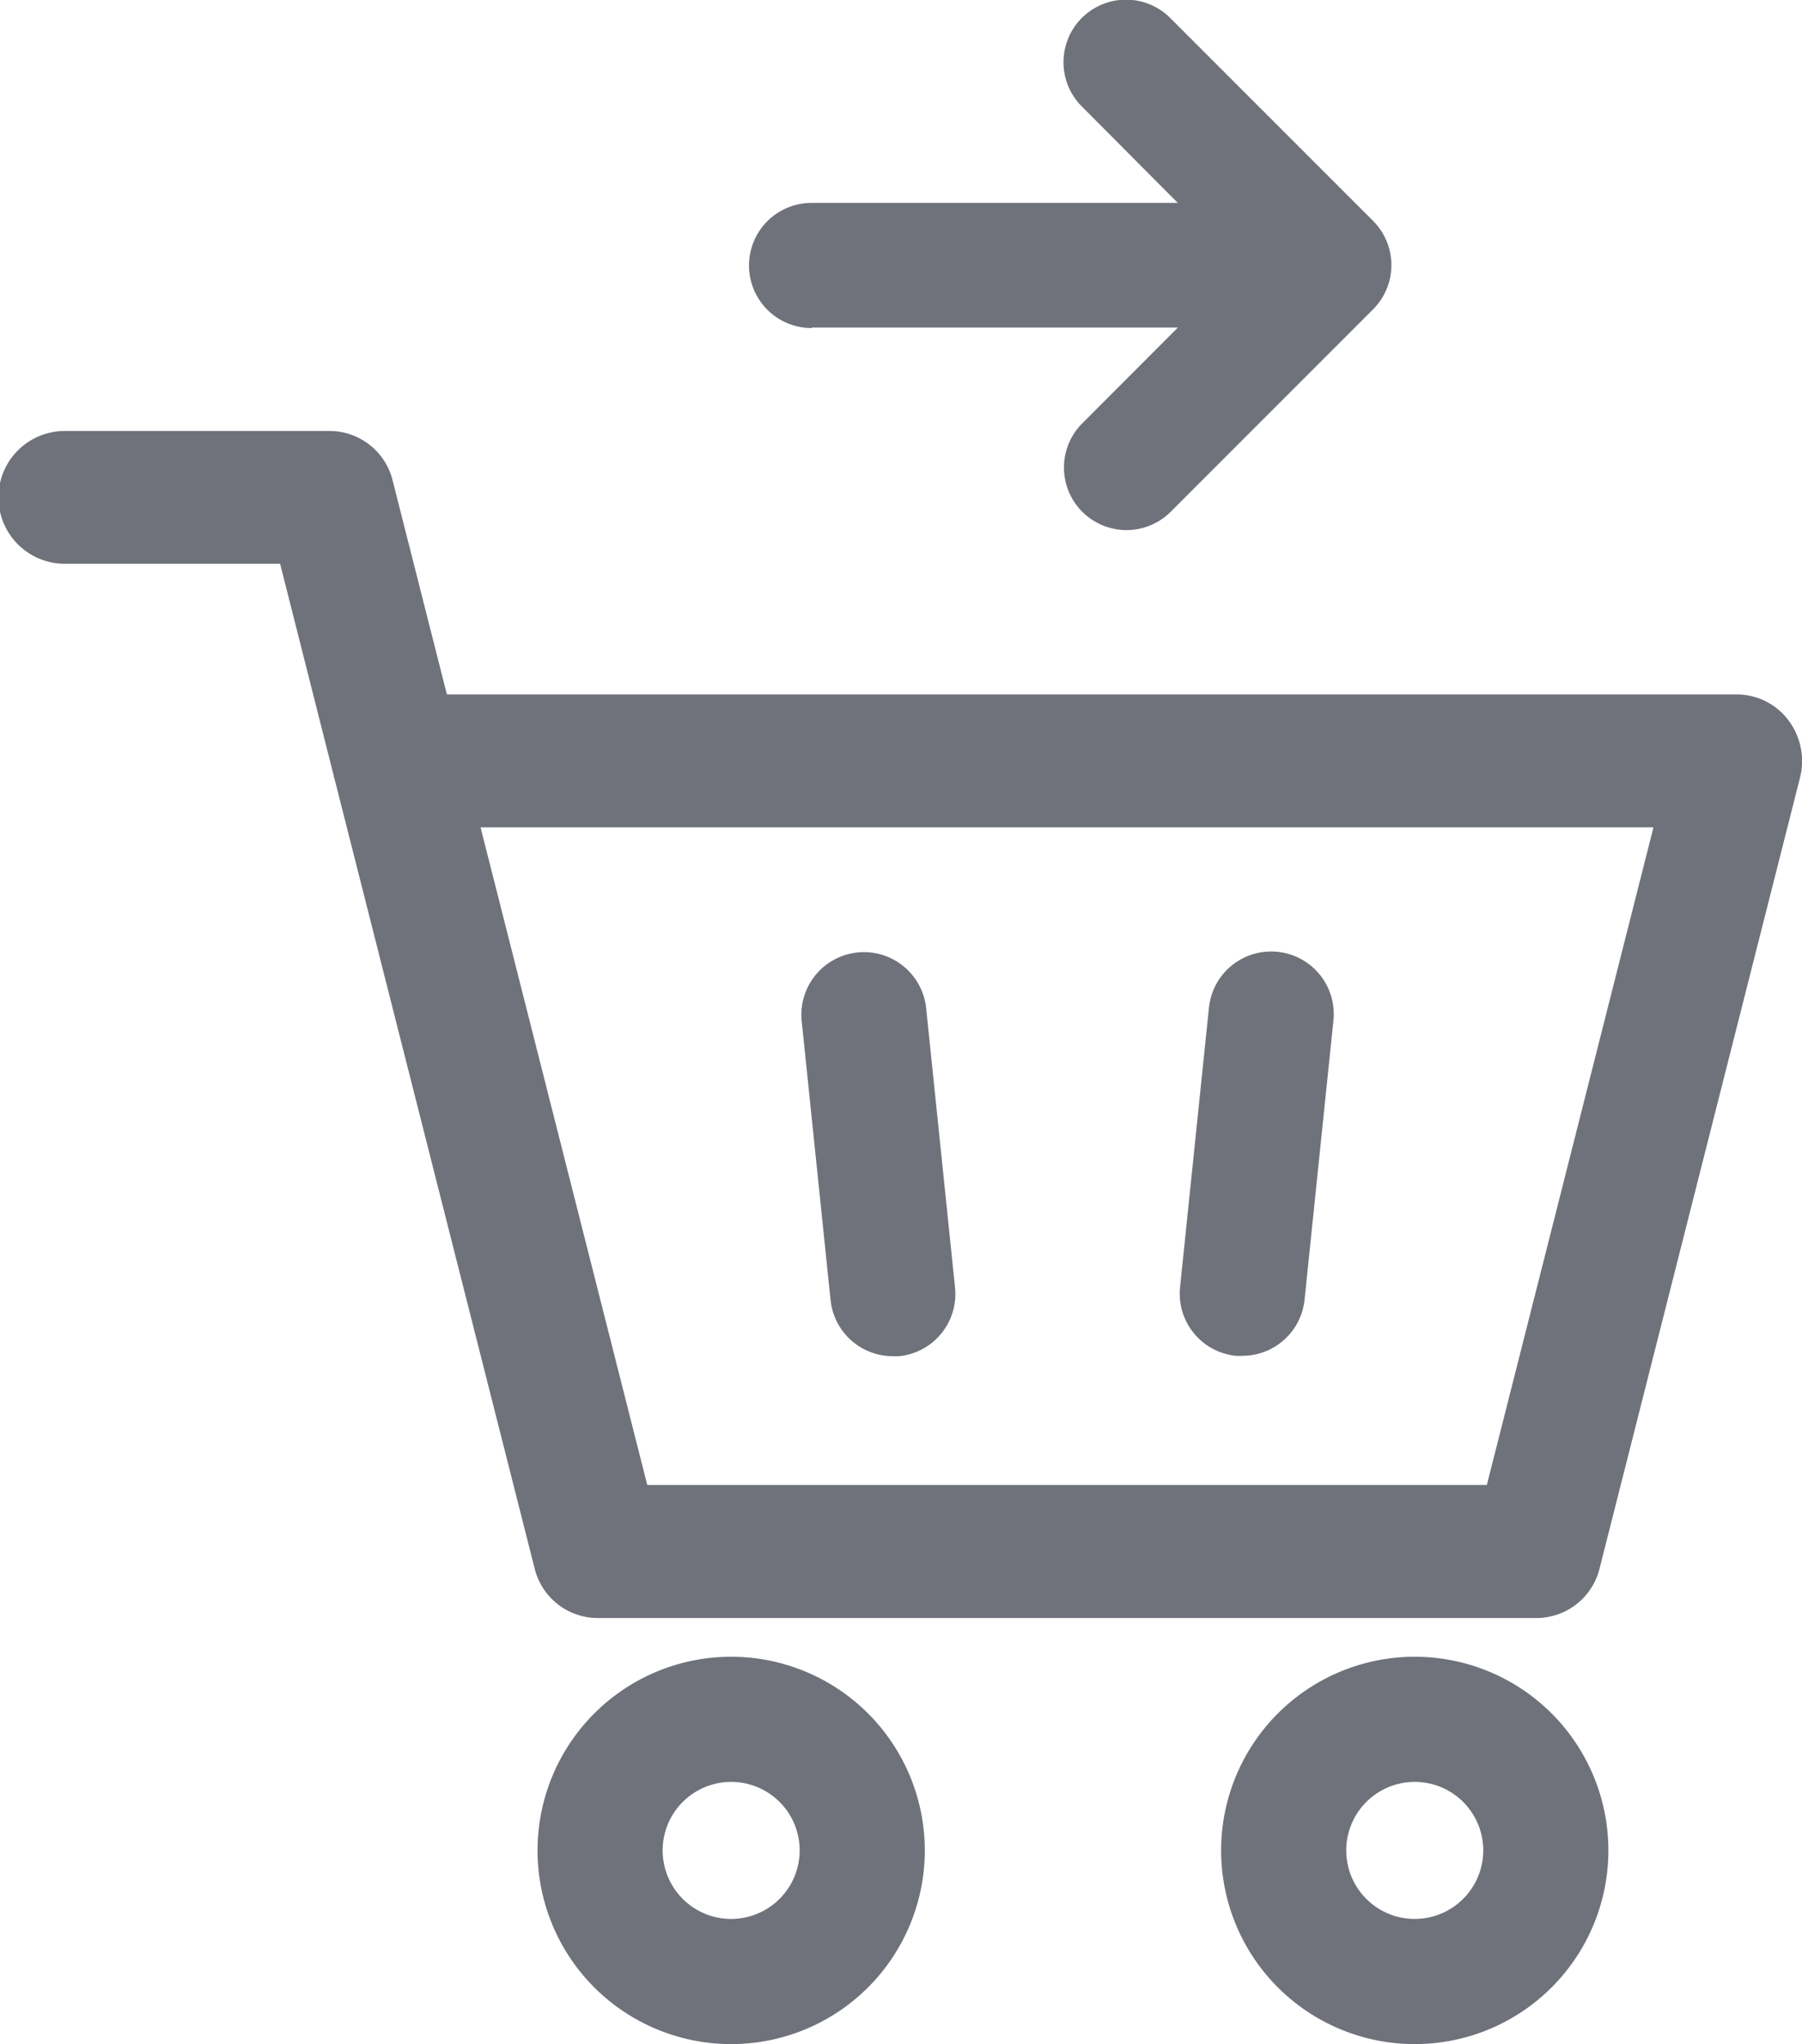
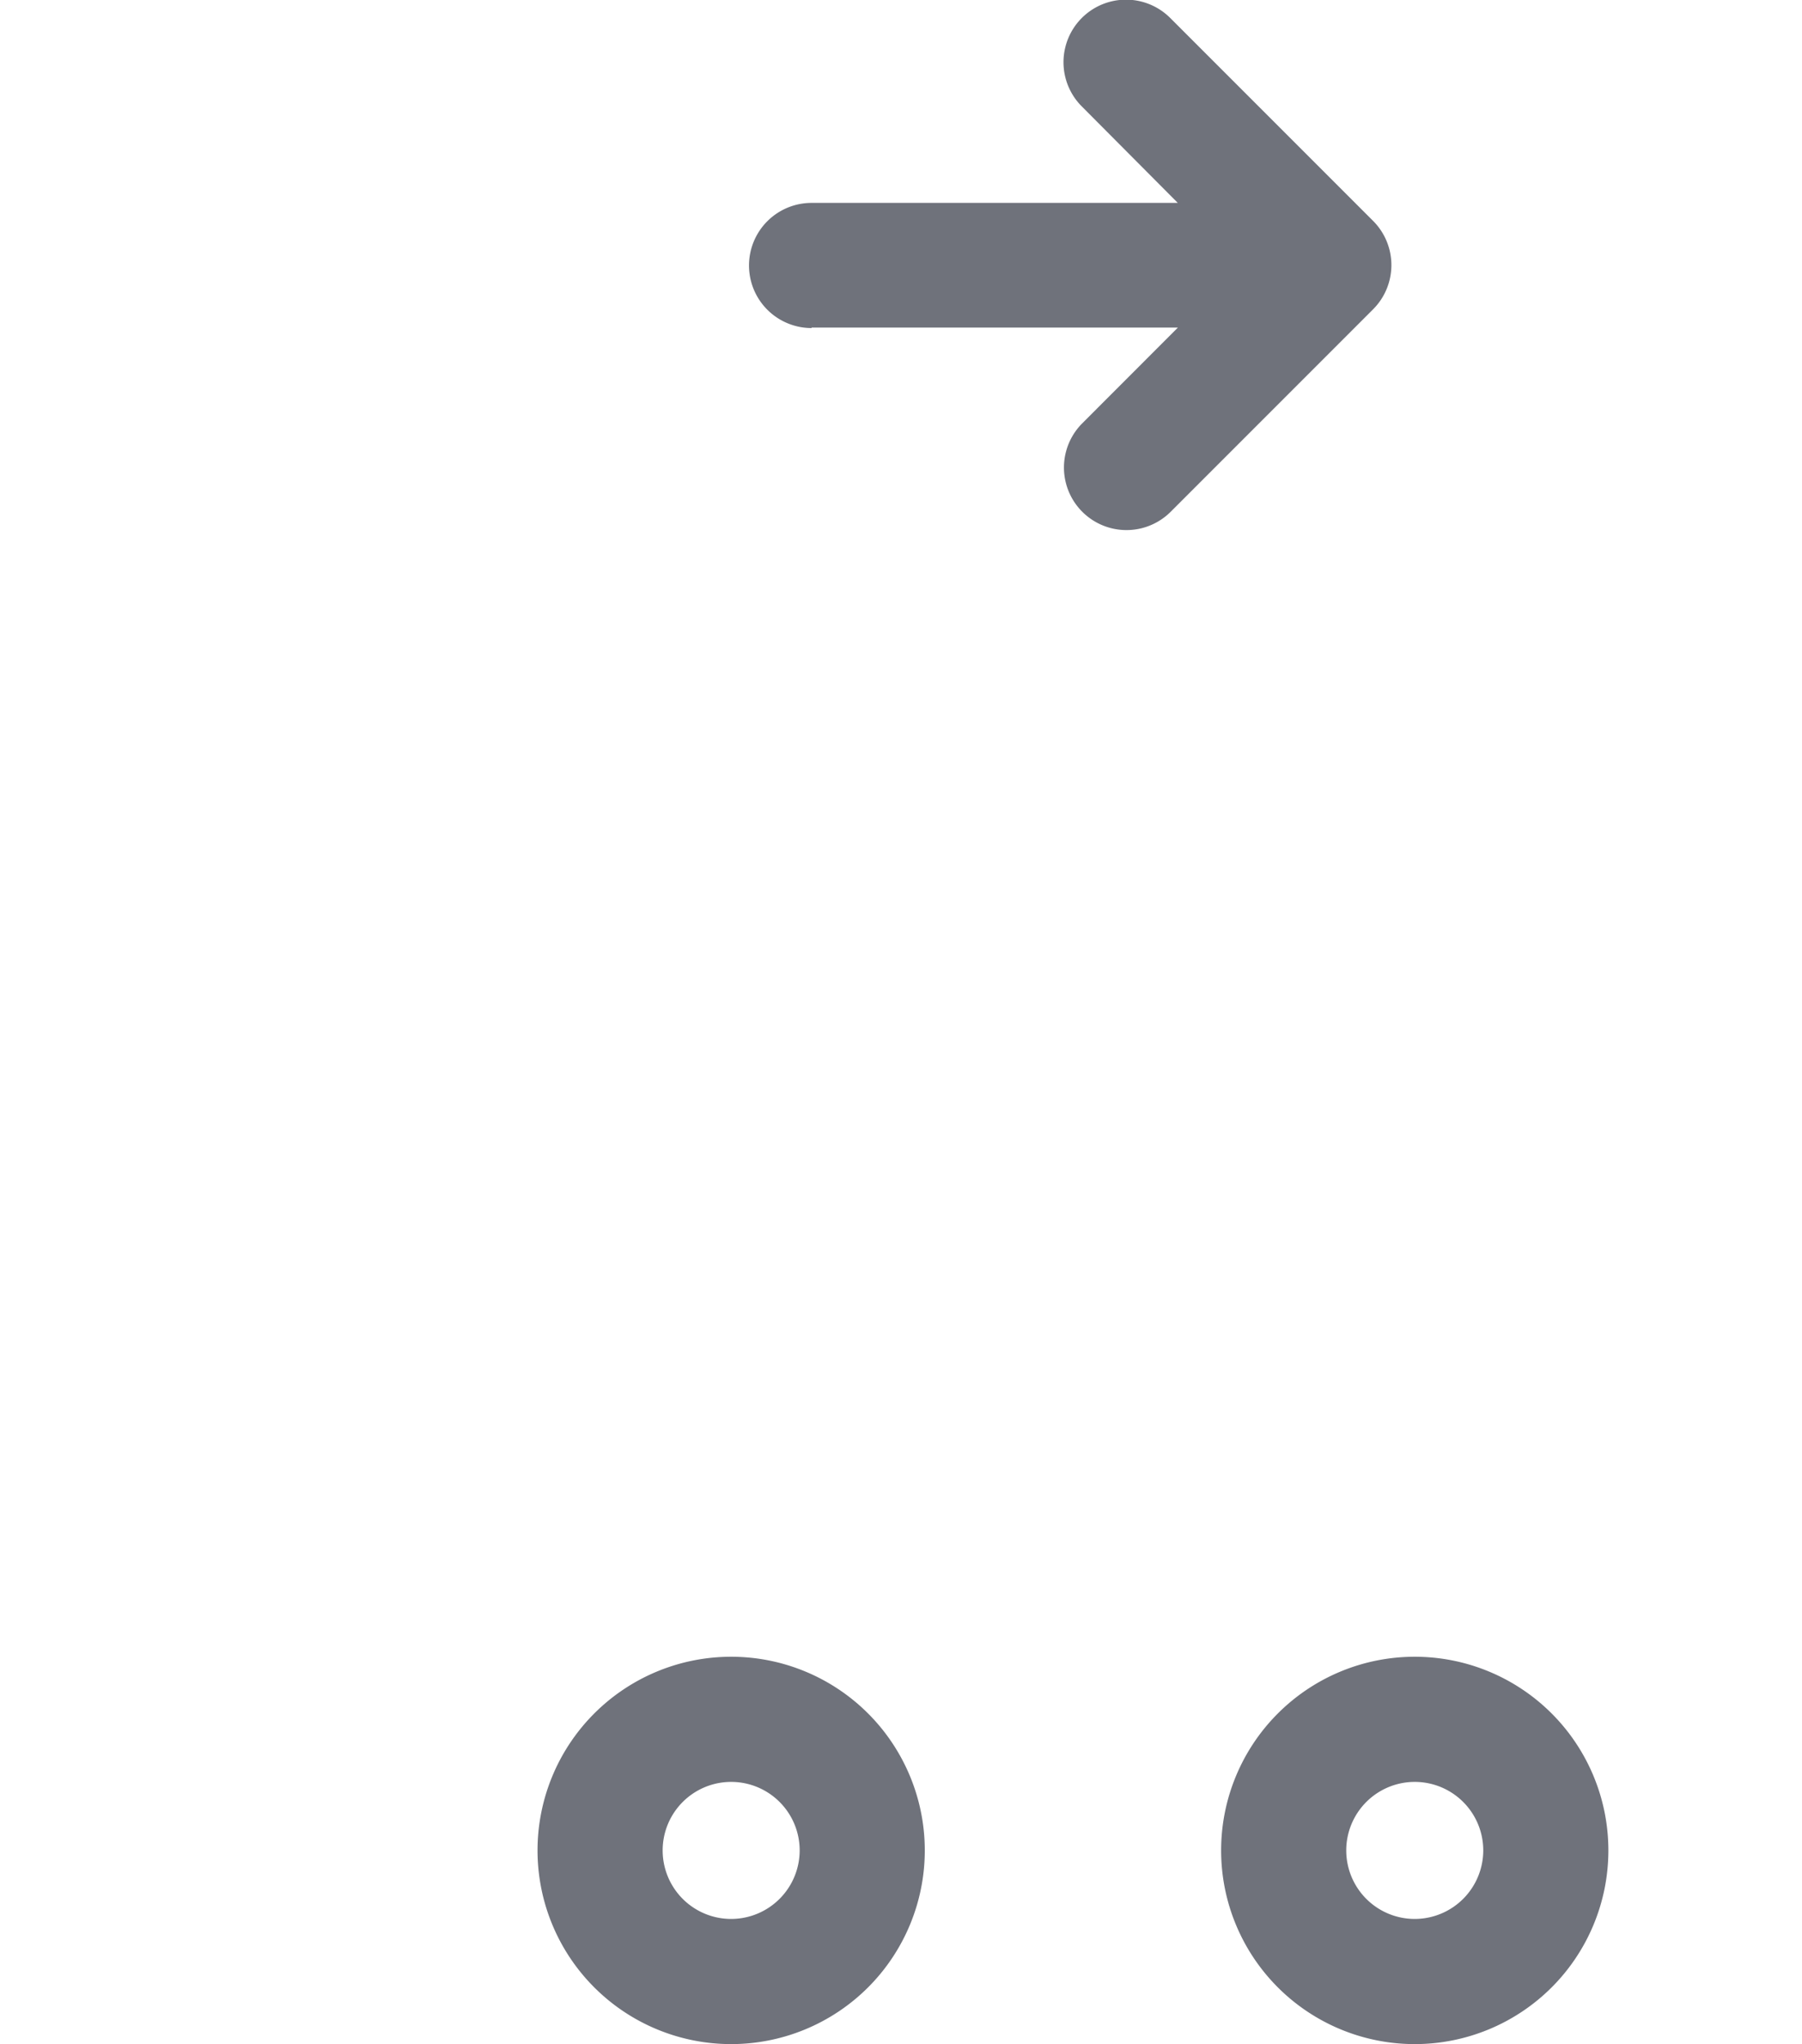
<svg xmlns="http://www.w3.org/2000/svg" width="19.544" height="22.164" viewBox="0 0 19.544 22.164">
-   <path data-name="Path 49" d="M106.853 113.076a.679.679 0 0 0 .674.609.688.688 0 0 0 .071 0 .678.678 0 0 0 .605-.745l-.313-3.027a.678.678 0 1 0-1.35.139z" transform="translate(-97.845 -98.98)" style="fill:#6f727b" />
-   <path data-name="Path 50" d="M150.85 113.681a.687.687 0 0 0 .071 0 .679.679 0 0 0 .674-.609l.313-3.027a.678.678 0 0 0-1.35-.139l-.313 3.027a.678.678 0 0 0 .605.748z" transform="translate(-137.446 -98.98)" style="fill:#6f727b" />
  <path data-name="Path 51" d="M77.783 190.329a2.1 2.1 0 1 0 2.1 2.1 2.1 2.1 0 0 0-2.1-2.1zm0 2.843a.743.743 0 1 1 .743-.744.744.744 0 0 1-.743.744z" transform="translate(-69.853 -172.365)" style="fill:#6f727b" />
-   <path data-name="Path 52" d="M155.223 190.329a2.1 2.1 0 1 0 2.1 2.1 2.1 2.1 0 0 0-2.1-2.1zm0 2.843a.743.743 0 1 1 .743-.744.744.744 0 0 1-.743.744z" transform="translate(-139.879 -172.365)" style="fill:#6f727b" />
-   <path data-name="Path 53" d="M33.394 54.793a.7.7 0 0 0-.555-.28H18.844l-.588-2.318a.706.706 0 0 0-.68-.539H14.7a.72.72 0 0 0 0 1.44h2.335l.582 2.3c0 .014.007.029.011.043l2.167 8.549a.706.706 0 0 0 .68.539h10.191a.706.706 0 0 0 .68-.539l2.173-8.571a.735.735 0 0 0-.125-.624zm-3.271 8.291h-9.106l-1.808-7.13H31.93z" transform="translate(-13.997 -46.983)" style="fill:#6f727b" />
+   <path data-name="Path 52" d="M155.223 190.329a2.1 2.1 0 1 0 2.1 2.1 2.1 2.1 0 0 0-2.1-2.1m0 2.843a.743.743 0 1 1 .743-.744.744.744 0 0 1-.743.744z" transform="translate(-139.879 -172.365)" style="fill:#6f727b" />
  <path data-name="Path 54" d="M99.781 3.552h3.973l-1.037 1.038a.678.678 0 1 0 .959.959l2.195-2.195a.678.678 0 0 0 0-.959l-2.2-2.2a.678.678 0 1 0-.959.959l1.041 1.046h-3.972a.678.678 0 1 0 0 1.357z" transform="translate(-90.979)" style="fill:#6f727b" />
</svg>